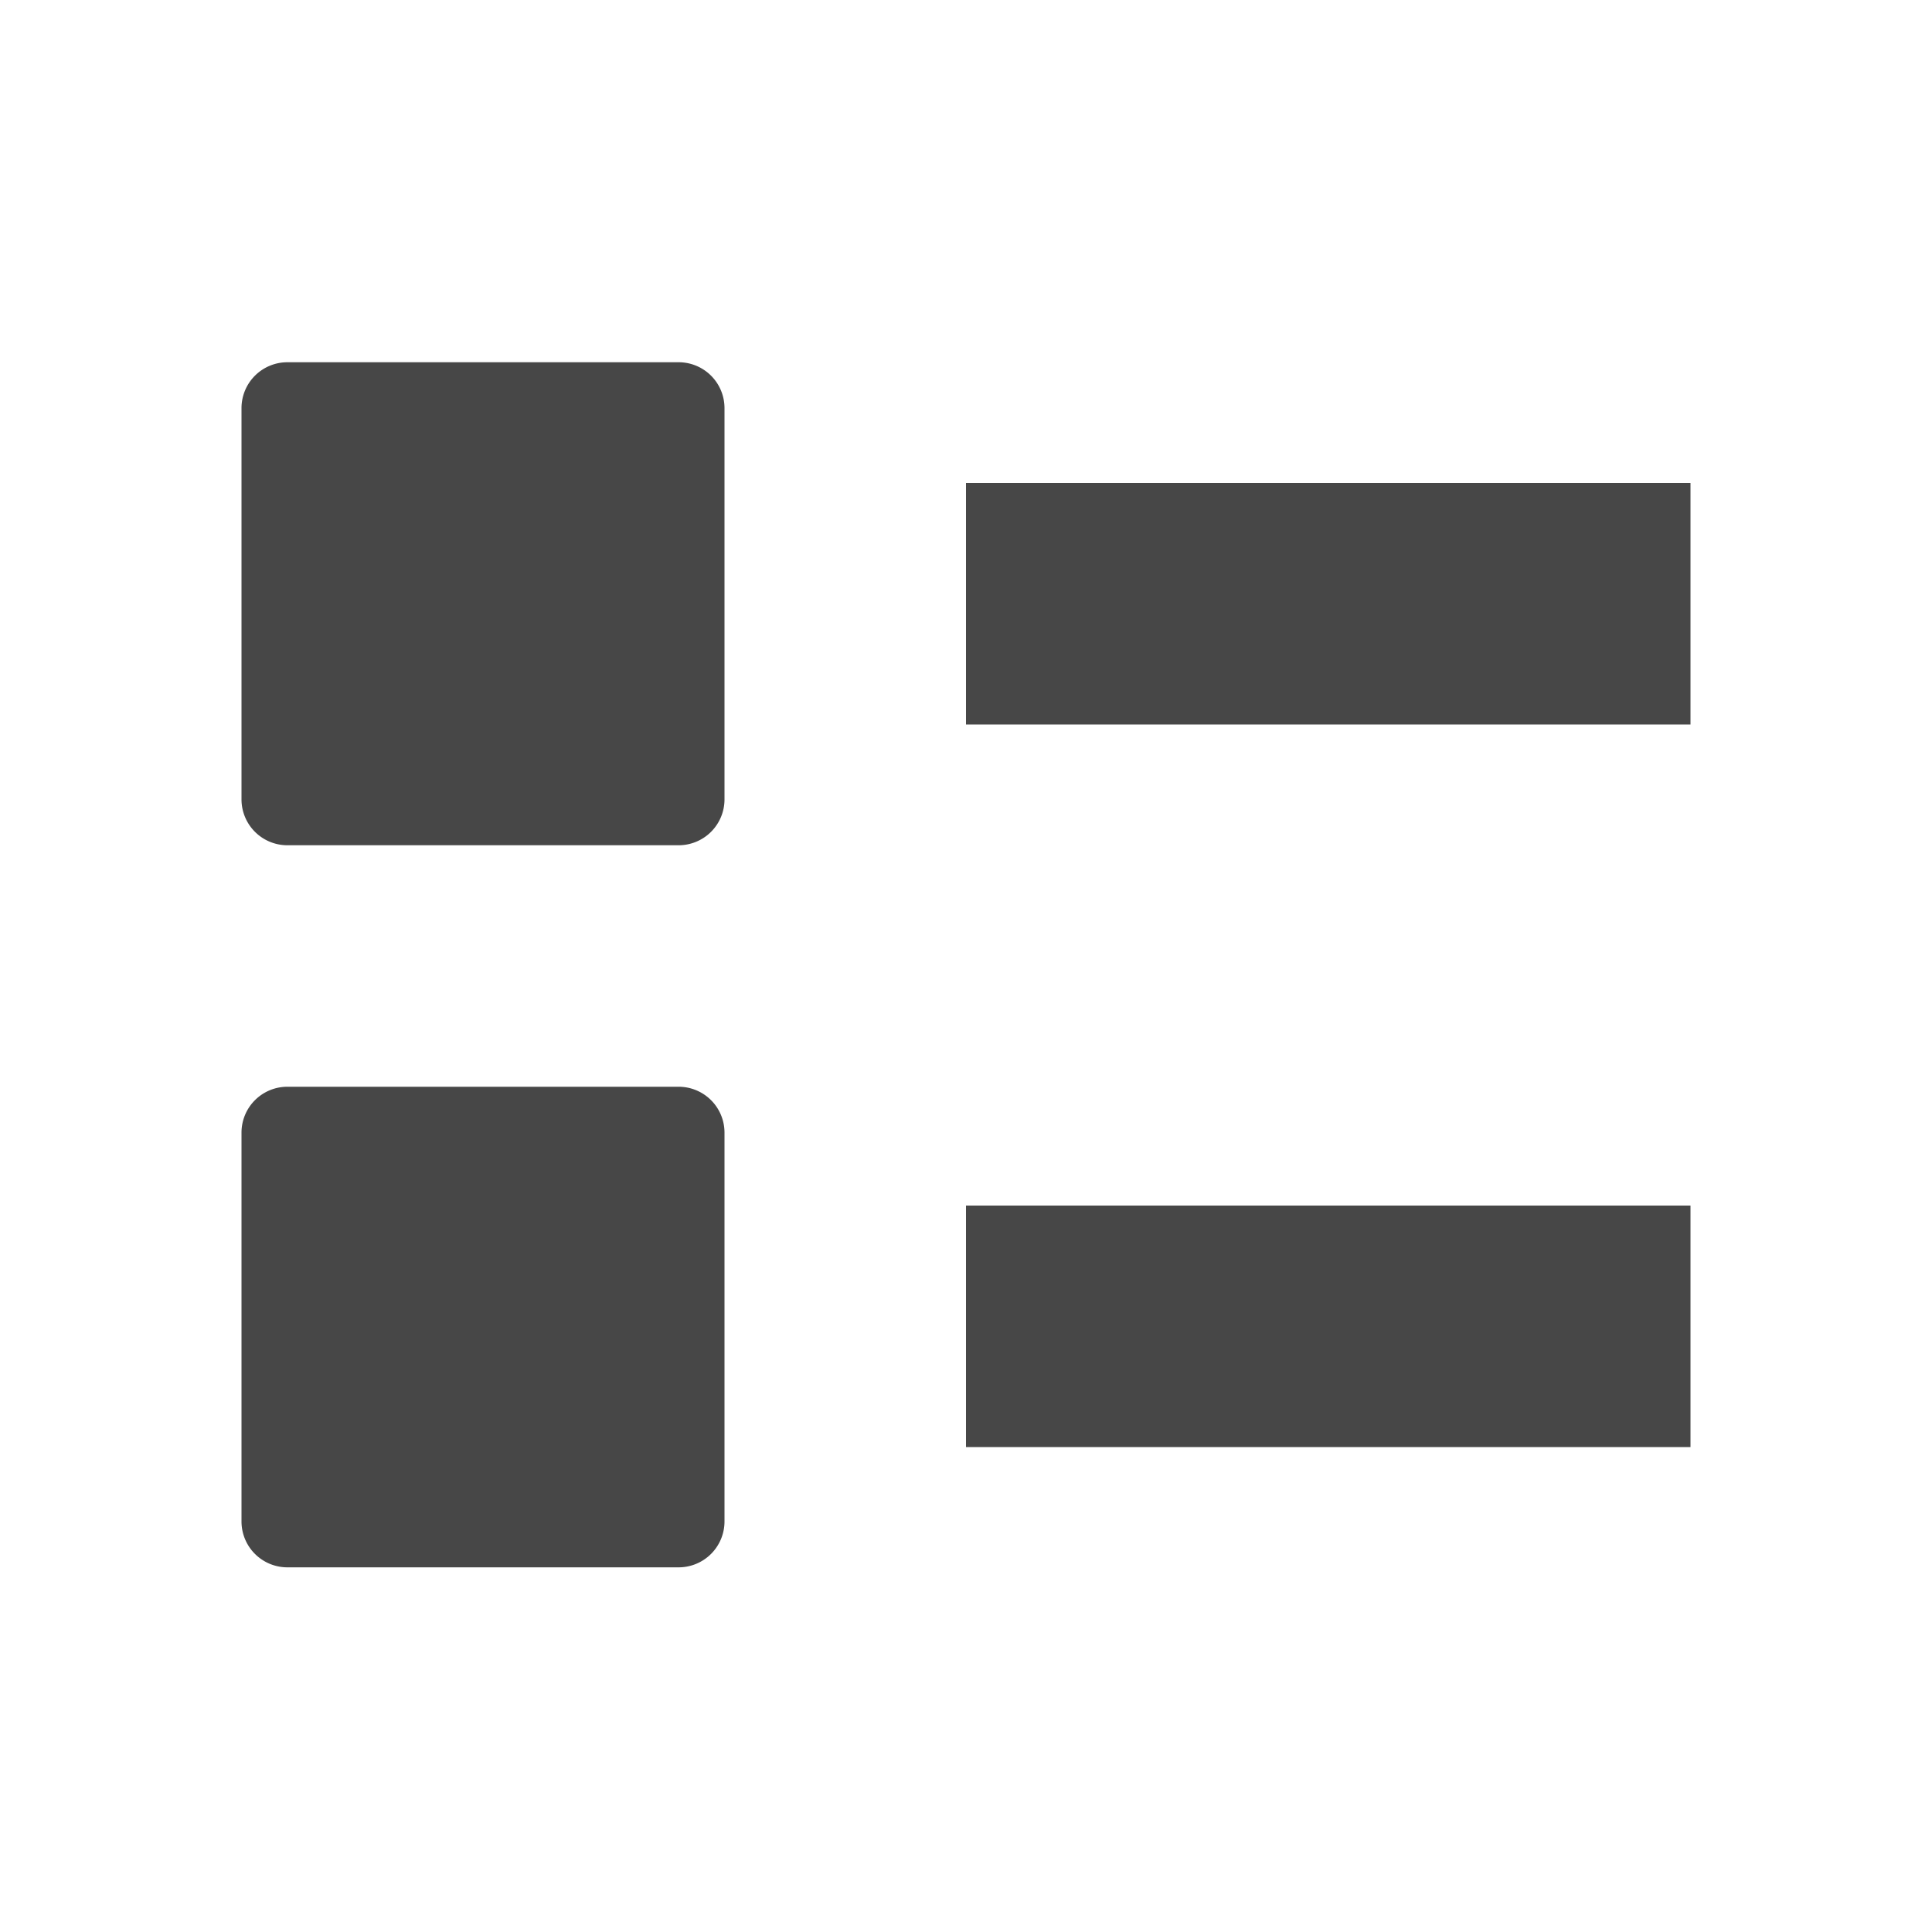
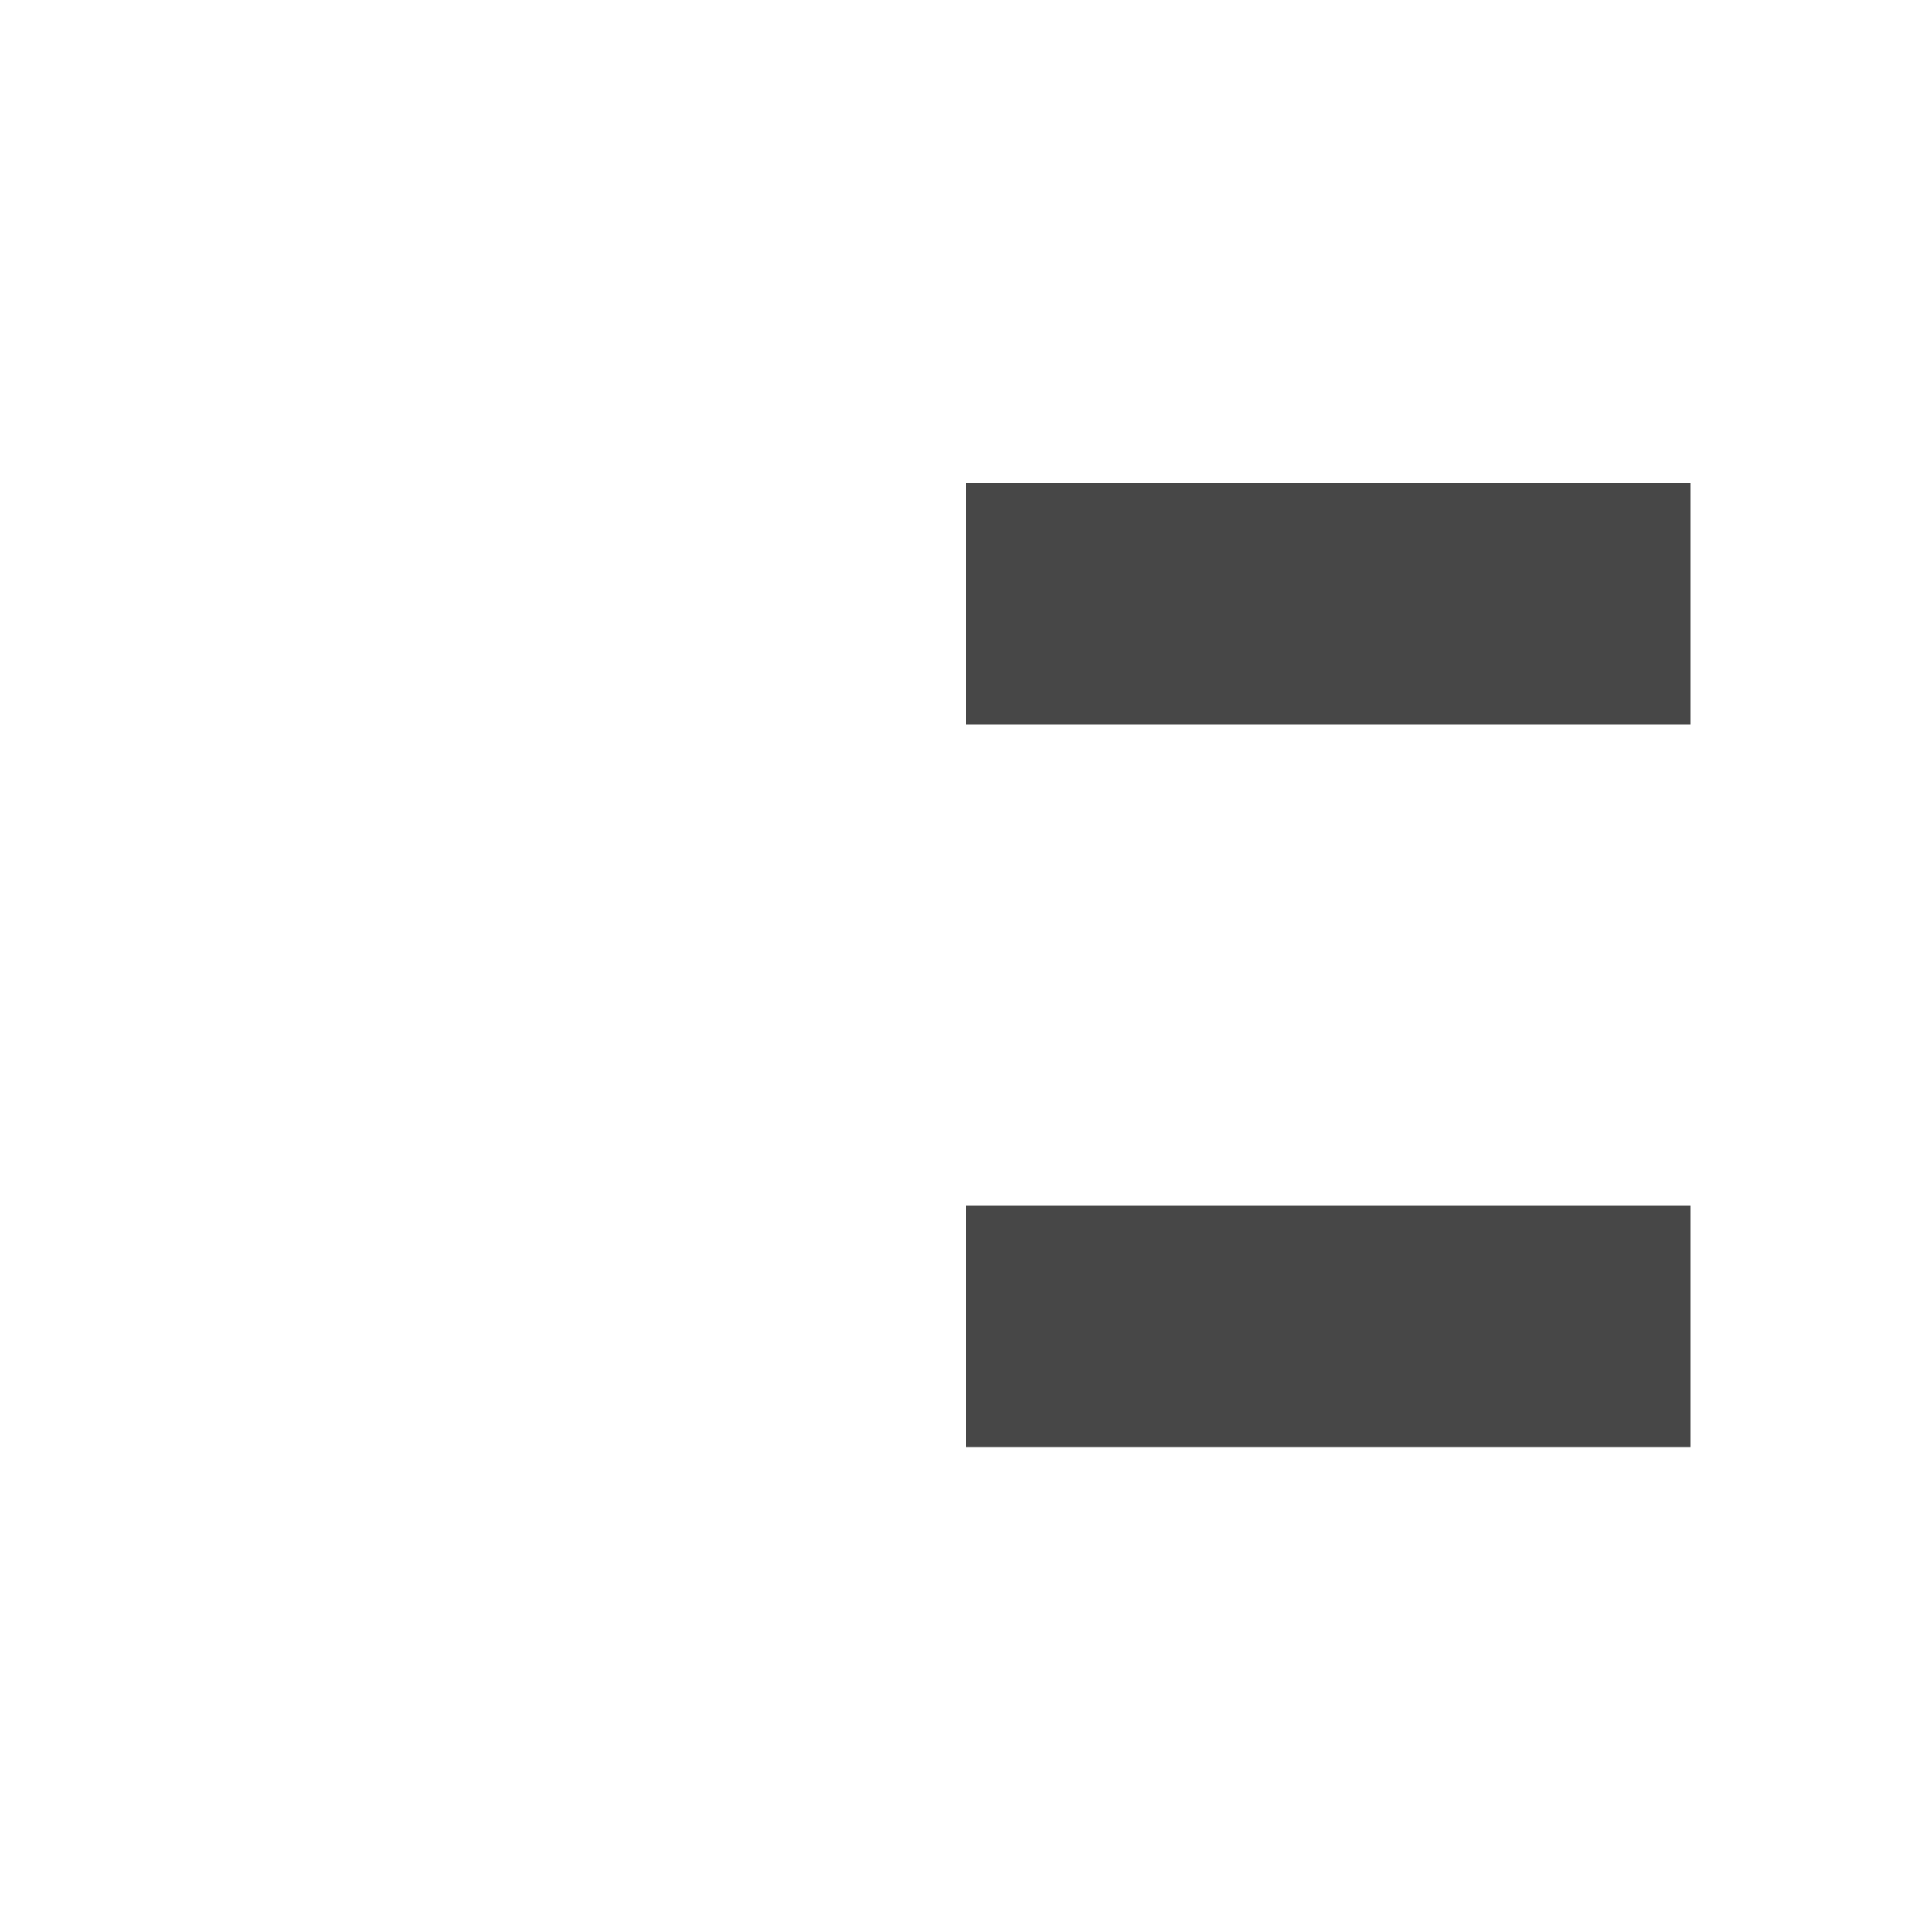
<svg xmlns="http://www.w3.org/2000/svg" width="16" height="16">
  <g fill="#474747">
    <path d="M8 4h6v2H8zm0 5.984h6v2H8z" color="#bebebe" overflow="visible" />
-     <path d="M2.384 3h3.231A.38.38 0 016 3.379V6.62a.38.38 0 01-.385.38h-3.23A.38.38 0 012 6.621V3.38A.38.38 0 012.384 3zm0 6h3.231A.38.38 0 016 9.379V12.6a.38.38 0 01-.385.38h-3.23A.38.38 0 012 12.6V9.38A.38.38 0 012.384 9z" overflow="visible" />
  </g>
</svg>